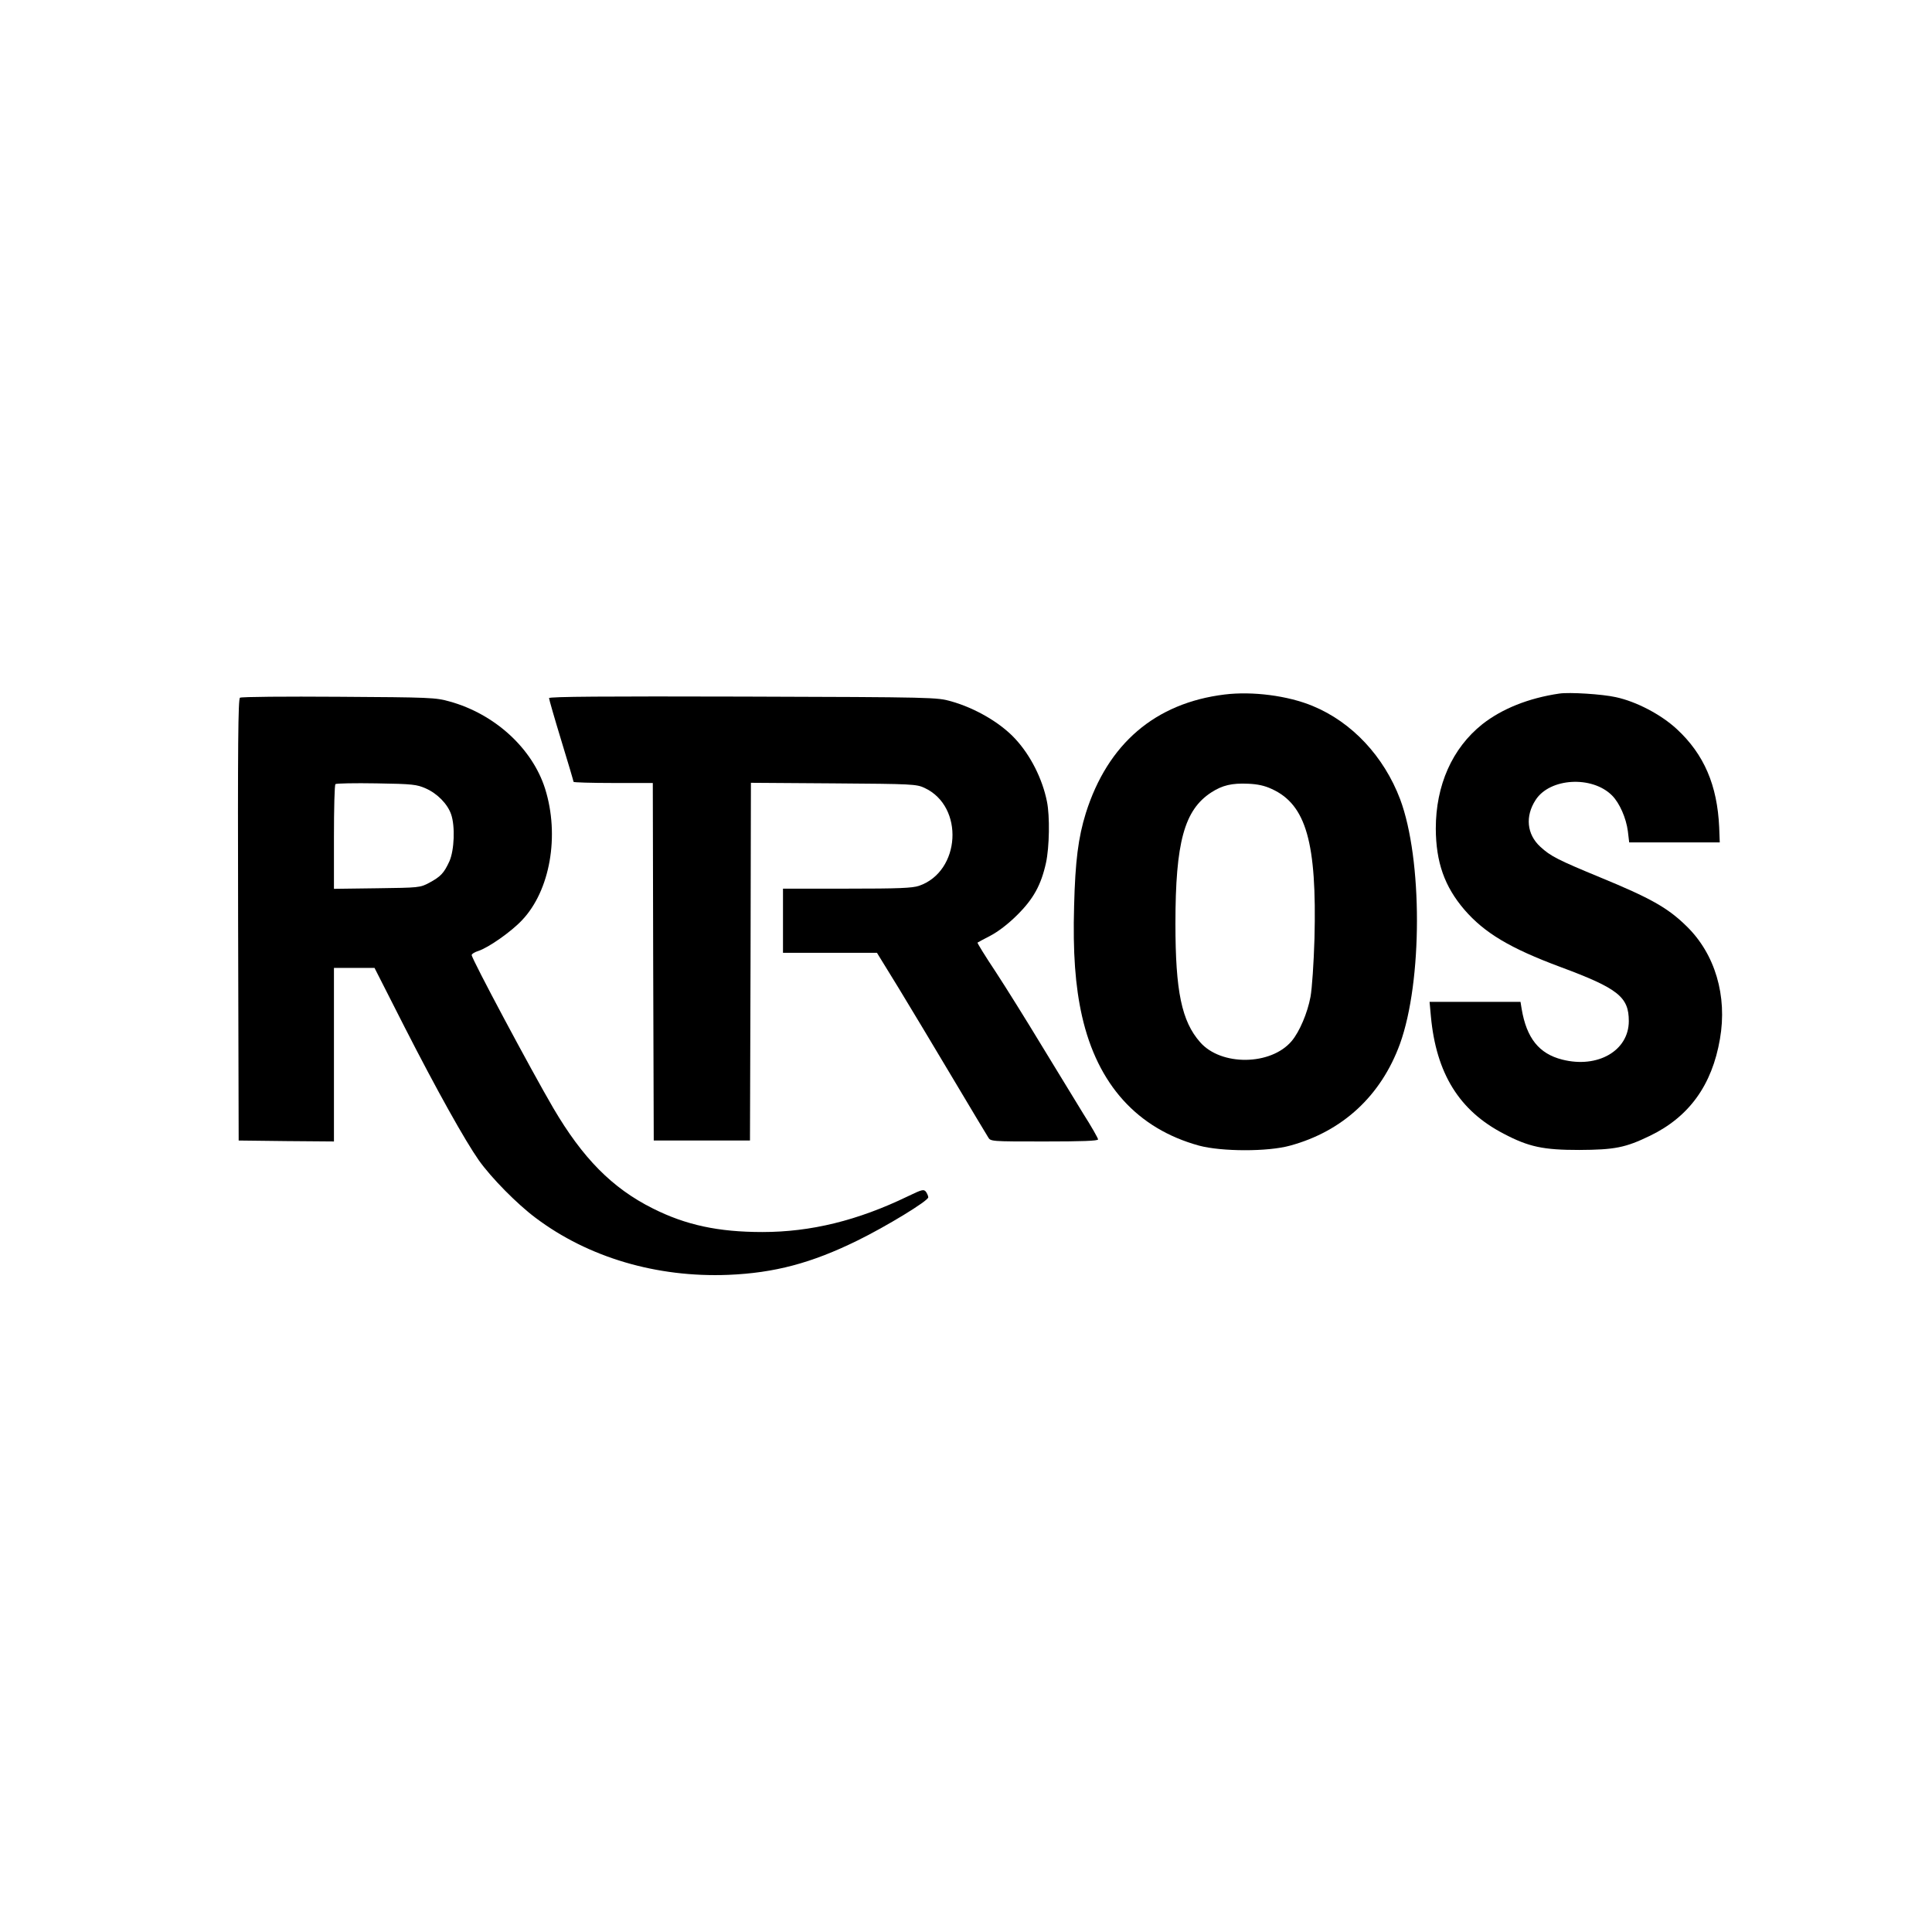
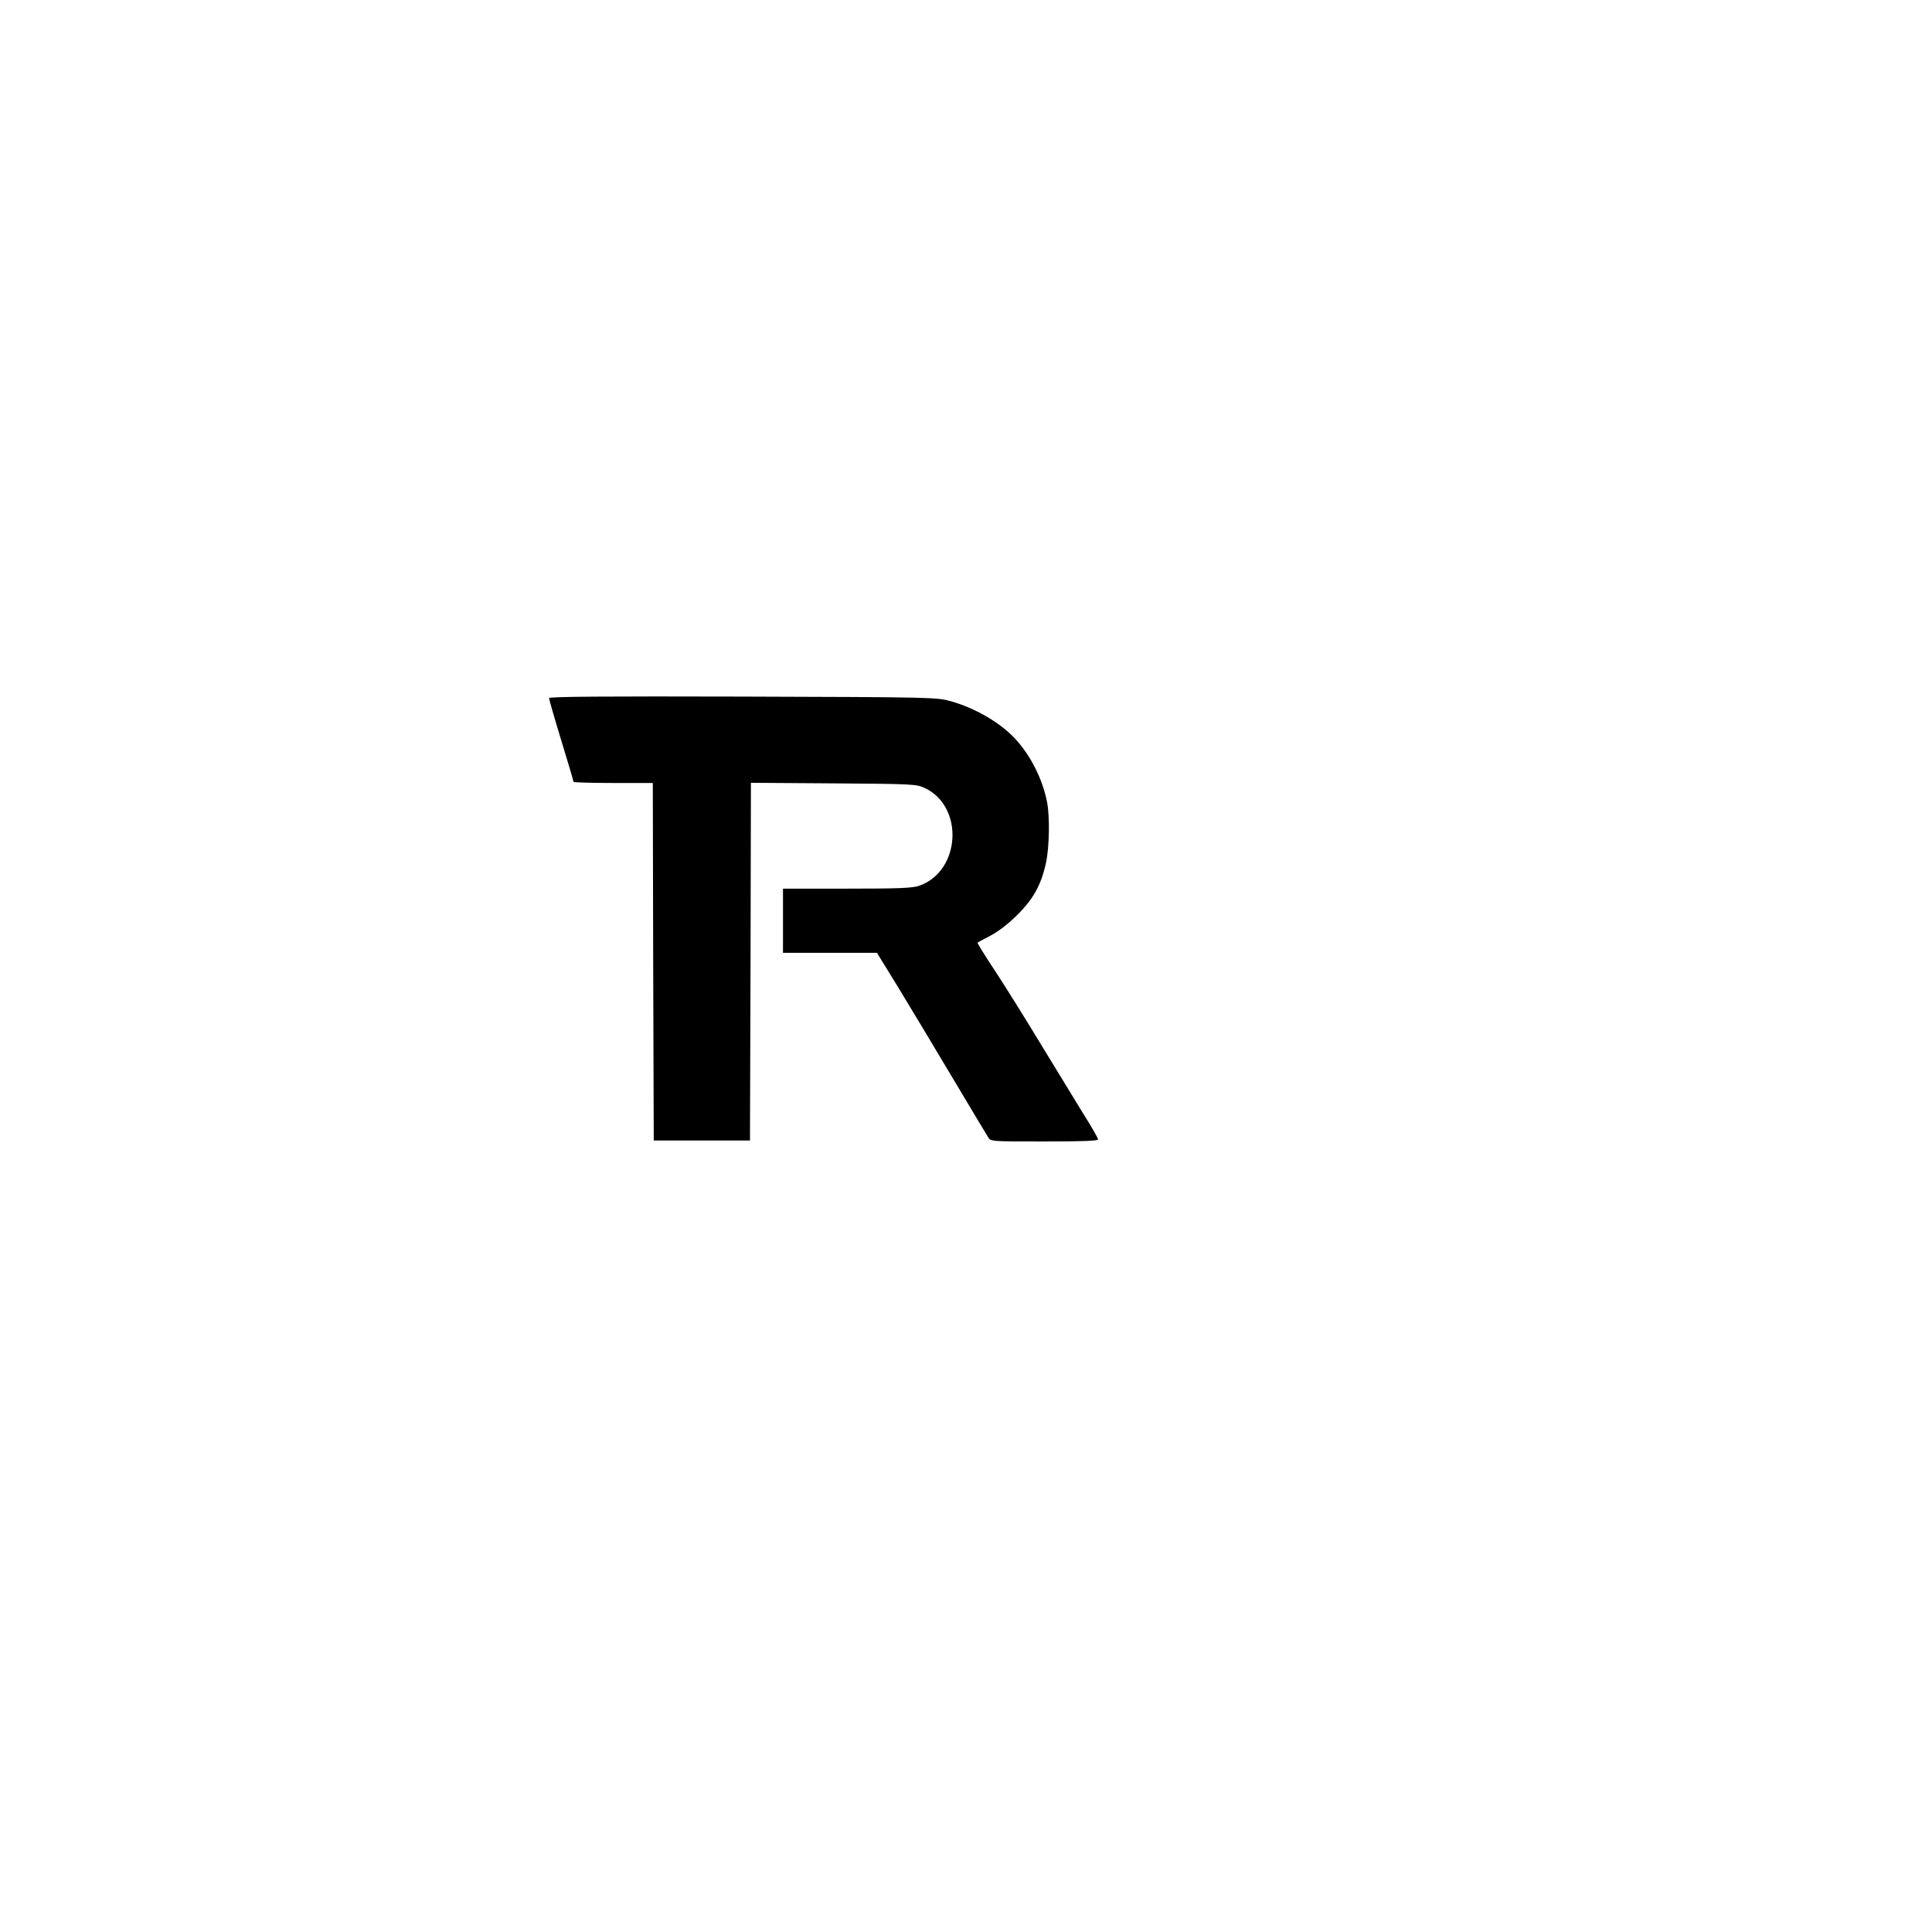
<svg xmlns="http://www.w3.org/2000/svg" version="1.0" width="1024pt" height="1024pt" viewBox="0 0 1024 1024" preserveAspectRatio="xMidYMid meet">
  <g transform="translate(0,1024) scale(0.1,-0.1)" fill="#000000" stroke="none">
-     <path d="M6491 6559 c-368 -45 -620 -261 -736 -629 -40 -129 -56 -254 -62 -491 -7 -247 6 -426 42 -585 82 -362 293 -596 620 -686 119 -32 365 -33 483 0 279 76 482 265 582 539 120 332 120 979 1 1297 -86 227 -255 408 -463 494 -132 55 -320 79 -467 61z m250 -501 c182 -83 239 -284 226 -793 -4 -131 -13 -264 -21 -308 -16 -86 -58 -185 -100 -235 -110 -130 -374 -133 -485 -6 -98 111 -131 270 -131 628 0 432 47 603 190 696 59 38 109 50 196 46 49 -2 87 -10 125 -28z" />
-     <path d="M8265 6564 c-164 -24 -305 -81 -409 -163 -159 -127 -246 -323 -246 -553 1 -178 46 -306 151 -429 107 -124 243 -205 509 -304 307 -114 363 -159 363 -287 0 -157 -165 -252 -353 -204 -123 31 -189 114 -215 269 l-6 37 -241 0 -241 0 7 -77 c28 -302 150 -500 386 -622 133 -70 210 -86 400 -86 188 1 245 12 375 75 207 100 329 268 371 513 40 229 -26 451 -177 598 -100 98 -191 149 -461 260 -220 91 -260 111 -314 161 -72 66 -81 162 -25 248 75 117 299 130 405 24 40 -40 75 -120 84 -190 l7 -59 240 0 240 0 -3 80 c-10 223 -80 387 -225 521 -83 77 -215 146 -323 169 -71 16 -246 27 -299 19z" />
-     <path d="M1272 6542 c-10 -7 -12 -249 -10 -1178 l3 -1169 253 -3 252 -2 0 460 0 460 108 0 107 0 159 -313 c172 -337 321 -603 394 -707 66 -93 203 -232 301 -305 279 -210 642 -317 1021 -302 244 10 441 62 685 182 151 74 375 210 375 229 0 7 -6 20 -12 29 -12 15 -20 13 -97 -24 -265 -128 -513 -189 -770 -189 -234 0 -406 37 -581 125 -216 108 -372 267 -528 533 -118 202 -432 790 -432 810 0 6 16 16 36 22 54 18 174 102 231 163 149 157 200 449 122 697 -68 214 -267 396 -506 462 -74 21 -101 22 -588 25 -280 2 -516 0 -523 -5z m985 -481 c61 -27 115 -82 134 -137 22 -63 17 -190 -9 -249 -29 -63 -46 -81 -107 -114 -49 -26 -54 -26 -277 -29 l-228 -3 0 274 c0 150 3 277 8 281 4 4 102 6 217 4 194 -3 214 -6 262 -27z" />
    <path d="M2910 6540 c0 -6 29 -107 65 -225 36 -117 65 -216 65 -219 0 -3 94 -6 210 -6 l210 0 2 -947 3 -948 255 0 255 0 3 948 2 948 438 -3 c419 -3 439 -4 482 -24 212 -98 192 -443 -29 -519 -36 -12 -106 -15 -383 -15 l-338 0 0 -170 0 -170 249 0 249 0 115 -187 c63 -104 192 -318 287 -478 95 -159 179 -300 187 -312 13 -23 14 -23 298 -23 199 0 285 3 285 11 0 6 -35 68 -79 137 -43 70 -142 233 -221 362 -78 129 -187 304 -242 388 -56 84 -99 154 -97 156 2 2 33 18 69 37 40 21 94 62 141 109 86 85 127 159 153 277 18 83 21 247 5 325 -24 120 -87 245 -168 332 -78 85 -212 163 -340 199 -75 21 -85 22 -1103 25 -725 2 -1028 0 -1028 -8z" />
  </g>
</svg>